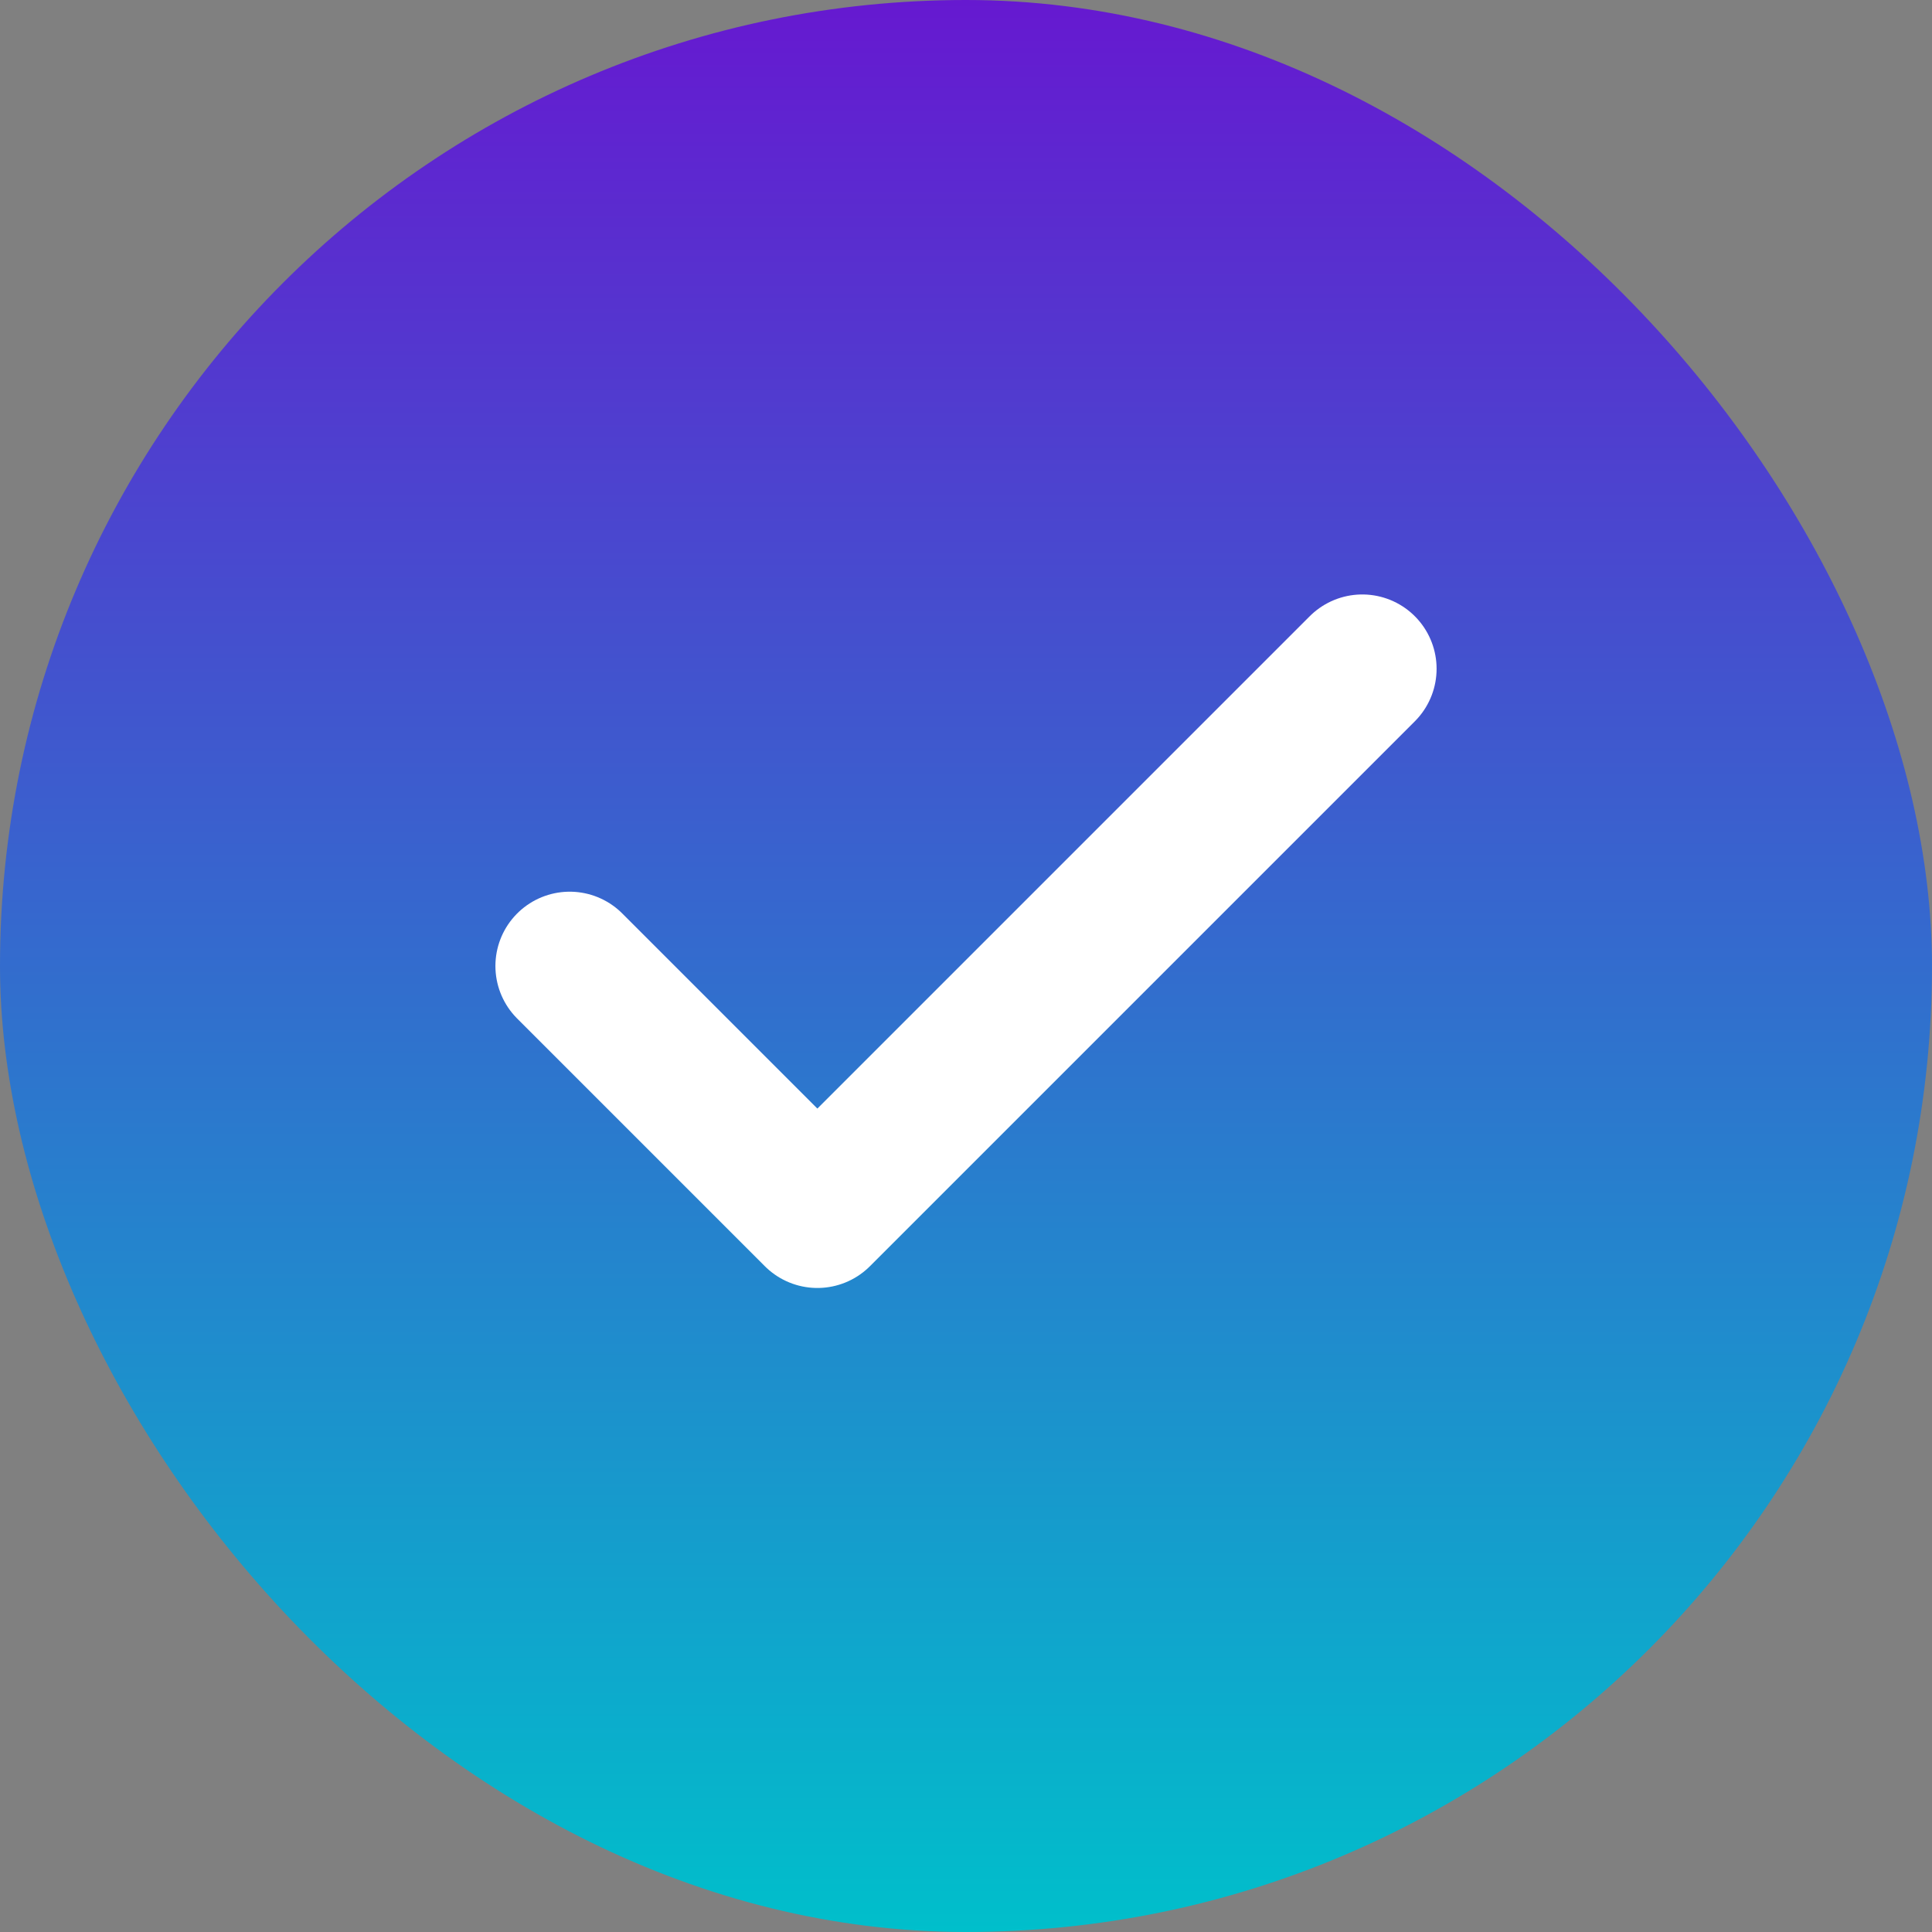
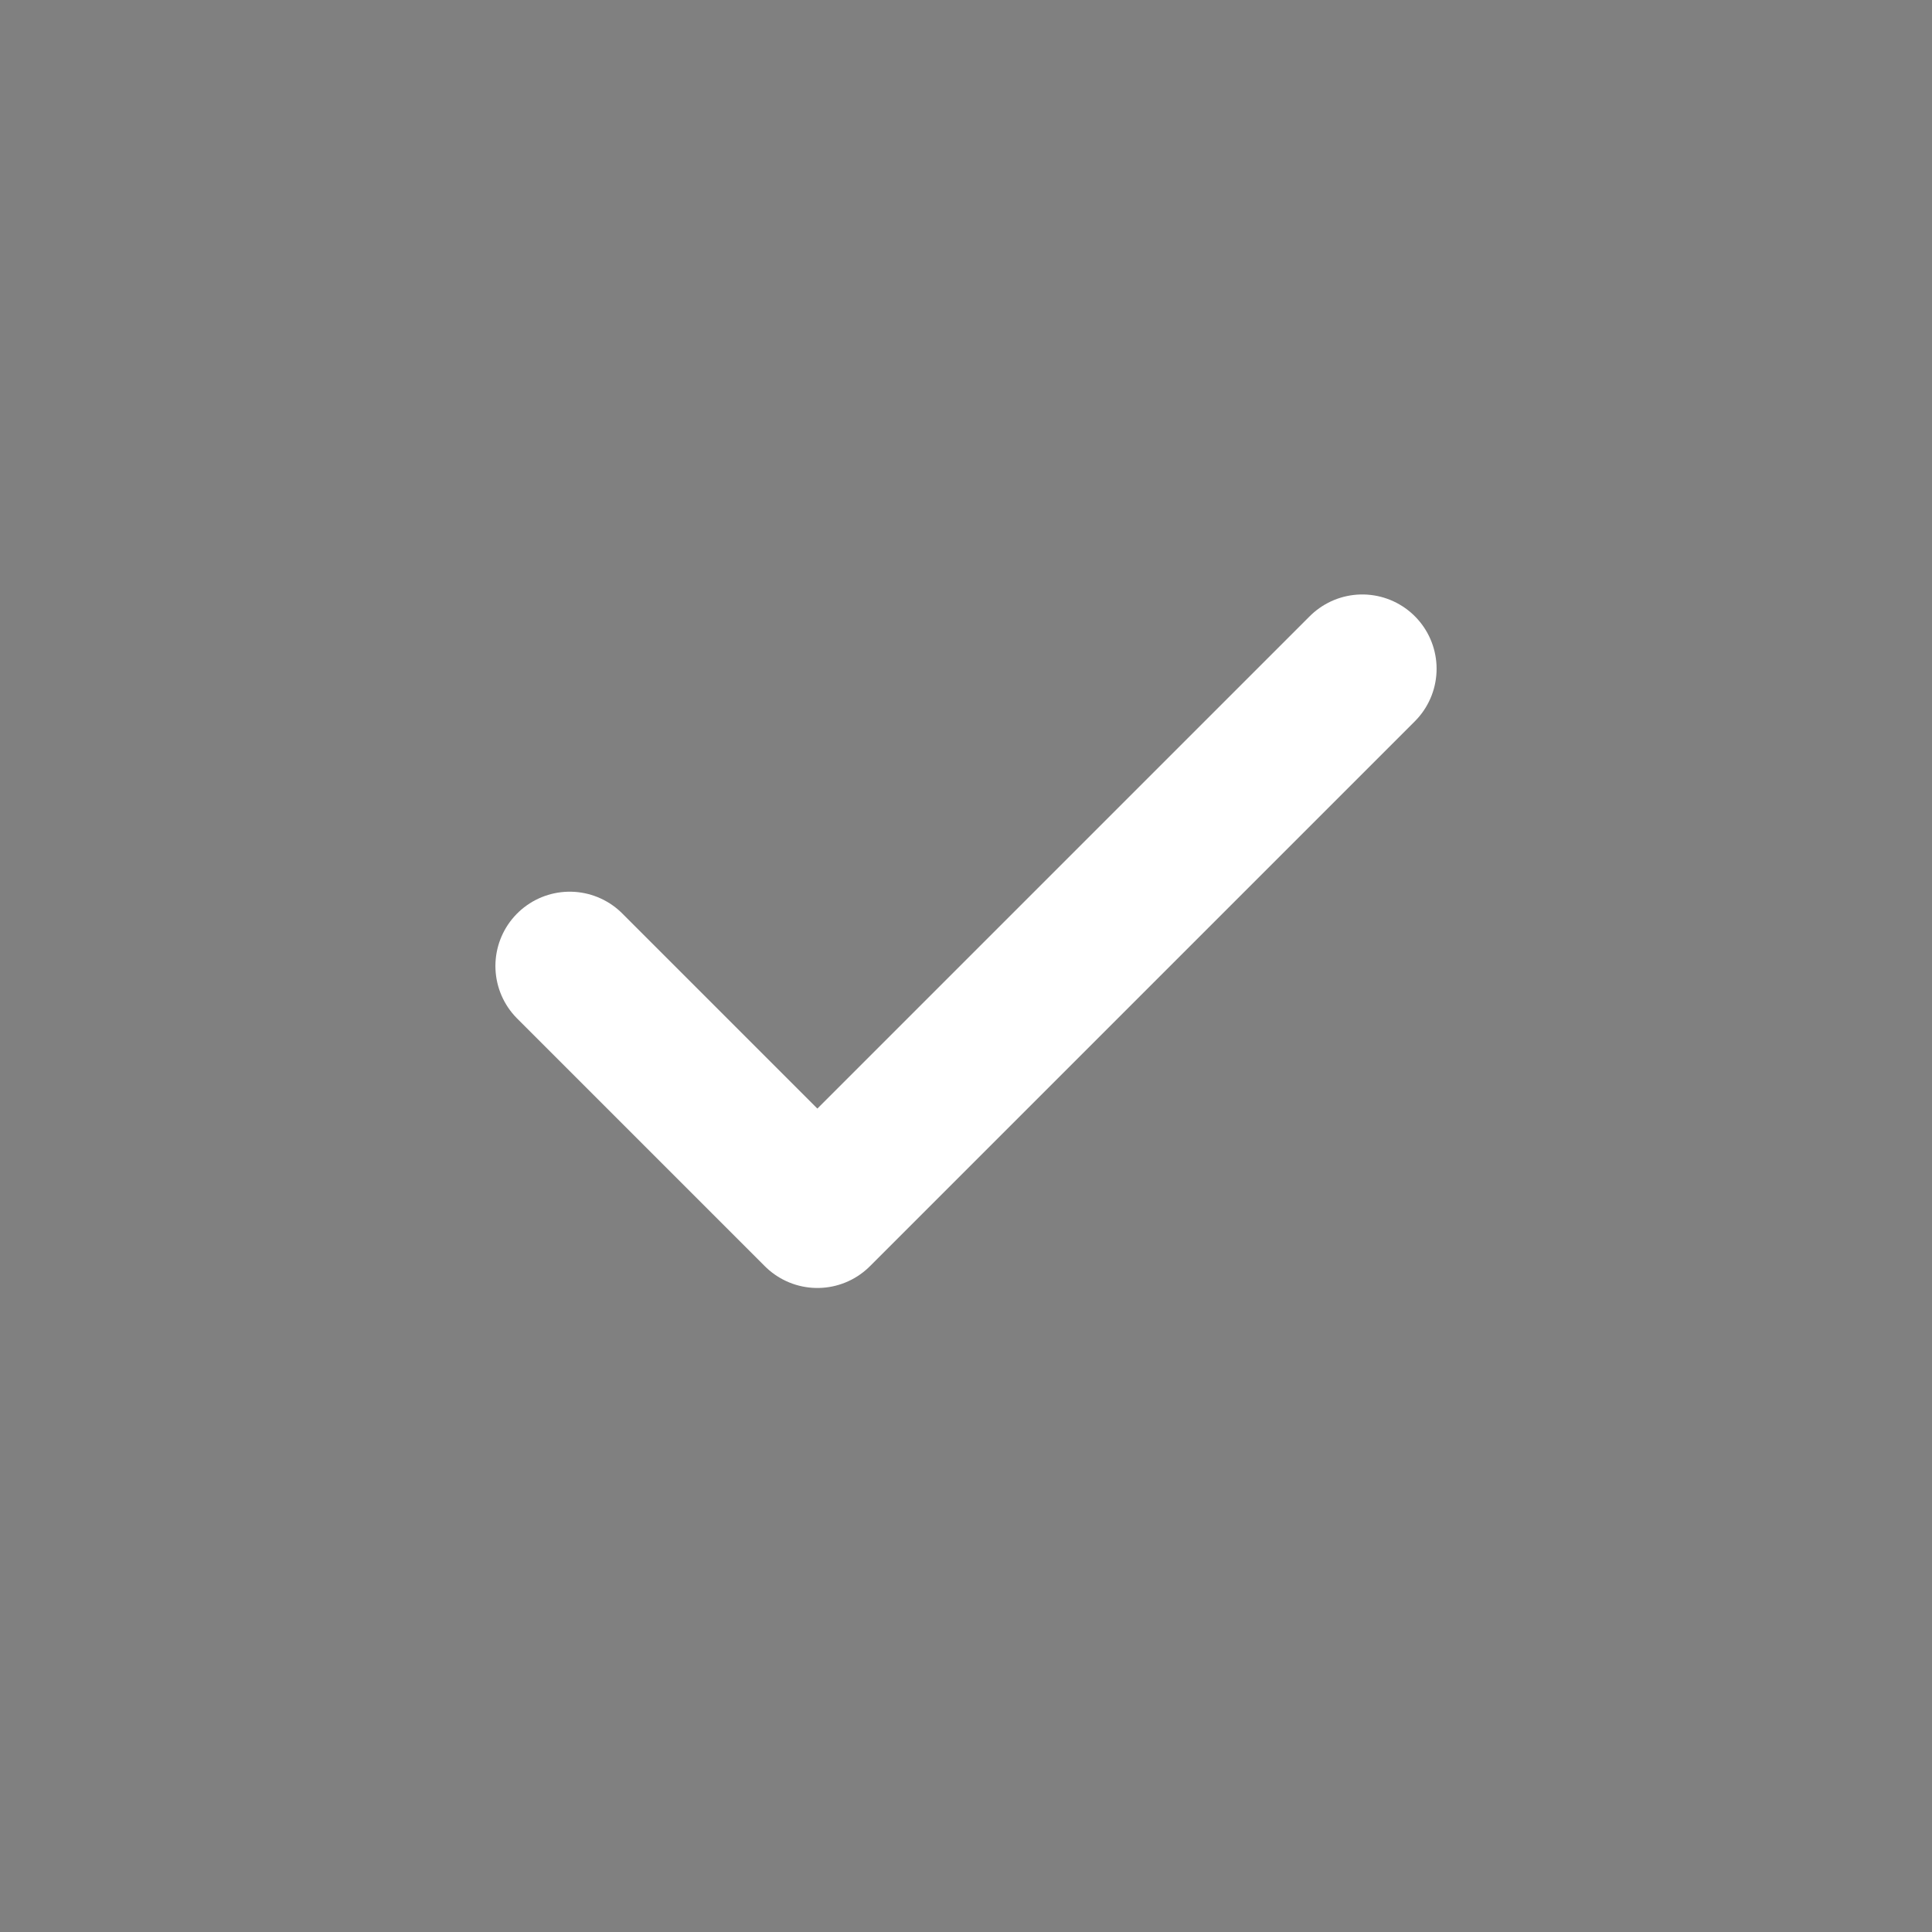
<svg xmlns="http://www.w3.org/2000/svg" width="26" height="26" viewBox="0 0 26 26" fill="none">
  <rect x="0" y="0" width="26" height="26" fill="#808080" stroke="none" />
-   <rect width="26" height="26" rx="13" fill="url(#paint0_linear_152_682)" />
  <path d="M18.333 9L11 16.333L7.667 13" stroke="white" stroke-width="2" stroke-linecap="round" stroke-linejoin="round" />
  <defs>
    <linearGradient id="paint0_linear_152_682" x1="13" y1="0" x2="13" y2="26" gradientUnits="userSpaceOnUse">
      <stop stop-color="#6619D0" />
      <stop offset="1" stop-color="#00BFCB" />
    </linearGradient>
  </defs>
</svg>